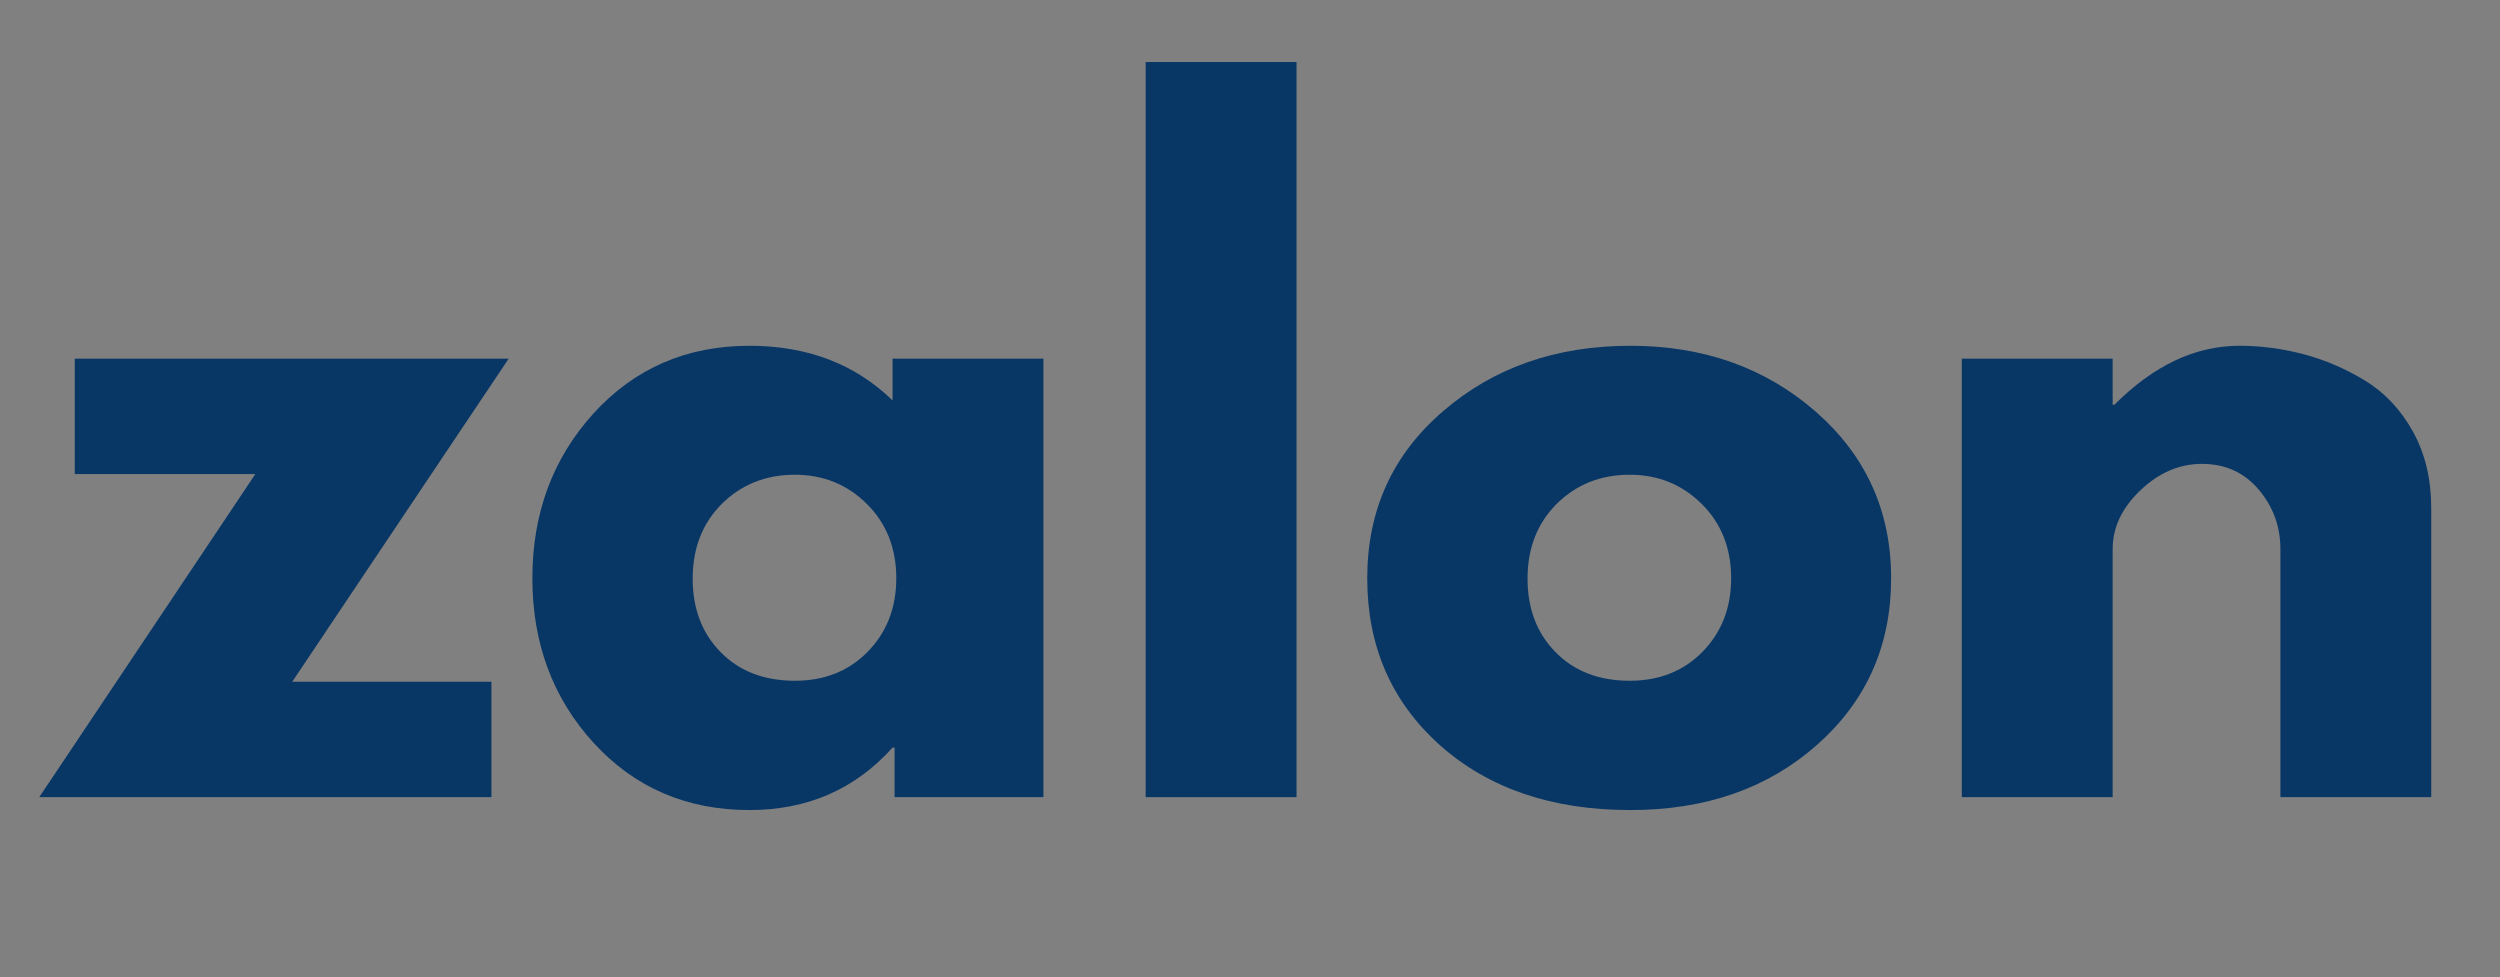
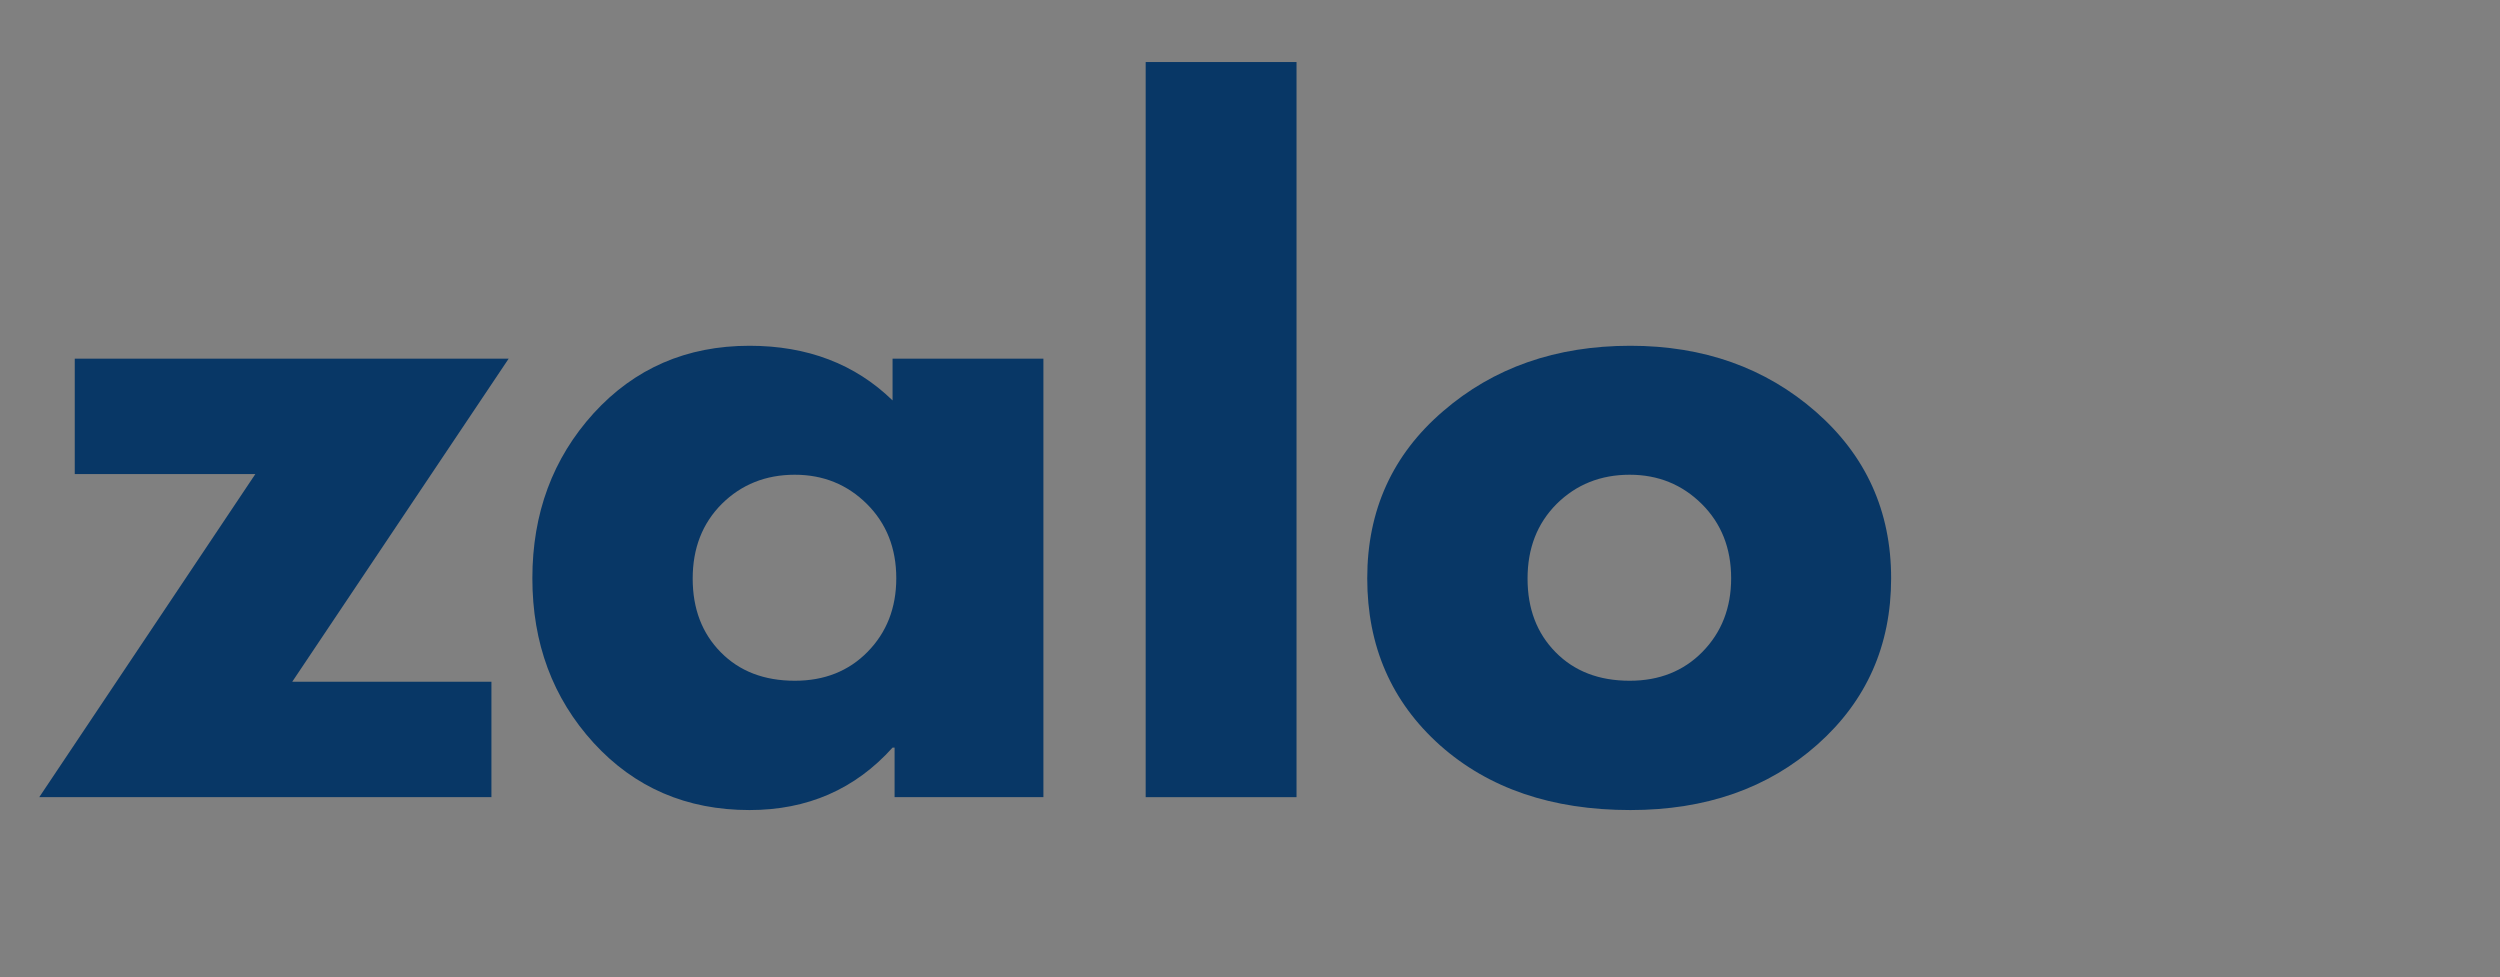
<svg xmlns="http://www.w3.org/2000/svg" width="133" height="52" viewBox="0 0 133 52" fill="none">
  <rect x="0" y="0" width="133" height="52" fill="#808080" stroke="none" />
-   <path d="M66.399 26.089L66.363 26.125H66.399V26.143H66.327L66.363 26.089H66.327H66.399Z" fill="white" />
  <path d="M66.395 26.143C66.395 26.134 66.395 26.121 66.395 26.107C66.395 26.098 66.395 26.089 66.395 26.089C66.404 26.08 66.418 26.071 66.431 26.071C66.44 26.071 66.449 26.08 66.449 26.089H66.467V26.143H66.449C66.449 26.143 66.44 26.143 66.431 26.143C66.418 26.143 66.404 26.143 66.395 26.143ZM66.413 26.107C66.413 26.107 66.413 26.116 66.413 26.125C66.422 26.125 66.431 26.125 66.431 26.125C66.44 26.125 66.449 26.125 66.449 26.125C66.449 26.125 66.449 26.121 66.449 26.107C66.449 26.098 66.44 26.089 66.431 26.089C66.431 26.089 66.422 26.098 66.413 26.107Z" fill="white" />
  <path d="M66.478 26.143V26.035H66.513V26.143H66.478Z" fill="white" />
  <path d="M66.513 26.143C66.513 26.134 66.513 26.121 66.513 26.107C66.513 26.098 66.513 26.089 66.513 26.089C66.522 26.08 66.536 26.071 66.549 26.071C66.558 26.071 66.567 26.08 66.567 26.089C66.576 26.089 66.585 26.098 66.585 26.107C66.585 26.121 66.576 26.134 66.567 26.143C66.567 26.143 66.558 26.143 66.549 26.143C66.536 26.143 66.522 26.143 66.513 26.143ZM66.531 26.107C66.531 26.107 66.531 26.116 66.531 26.125C66.54 26.125 66.549 26.125 66.549 26.125C66.558 26.125 66.567 26.125 66.567 26.125C66.567 26.125 66.567 26.121 66.567 26.107C66.567 26.098 66.558 26.089 66.549 26.089C66.549 26.089 66.54 26.098 66.531 26.107Z" fill="white" />
  <path d="M66.593 26.143V26.089H66.629C66.629 26.08 66.633 26.071 66.647 26.071C66.647 26.071 66.647 26.08 66.647 26.089C66.656 26.089 66.665 26.089 66.665 26.089C66.665 26.089 66.665 26.098 66.665 26.107V26.143H66.647V26.107C66.647 26.098 66.638 26.089 66.629 26.089C66.629 26.089 66.629 26.098 66.629 26.107V26.143H66.593Z" fill="white" />
  <path d="M27.061 19.081L15.546 36.27H26.144V42.409H2.088L13.585 25.22H3.977V19.081H27.061Z" fill="#083766" />
  <path d="M31.579 39.52C29.406 37.136 28.322 34.221 28.322 30.763C28.322 27.31 29.406 24.385 31.579 21.988C33.761 19.596 36.527 18.395 39.873 18.395C42.955 18.395 45.492 19.365 47.484 21.302V19.081H55.509V42.409H47.592V39.773H47.484C45.492 41.989 42.955 43.095 39.873 43.095C36.527 43.095 33.761 41.903 31.579 39.52ZM38.398 26.809C37.364 27.847 36.851 29.169 36.851 30.781C36.851 32.383 37.346 33.688 38.344 34.699C39.338 35.71 40.652 36.216 42.284 36.216C43.854 36.216 45.145 35.706 46.153 34.681C47.169 33.647 47.682 32.343 47.682 30.763C47.682 29.165 47.16 27.847 46.117 26.809C45.073 25.775 43.796 25.256 42.284 25.256C40.737 25.256 39.442 25.775 38.398 26.809Z" fill="#083766" />
  <path d="M60.95 42.409V3.3H68.975V42.409H60.95Z" fill="#083766" />
  <path d="M76.606 39.646C74.024 37.335 72.737 34.374 72.737 30.763C72.737 27.152 74.078 24.191 76.768 21.88C79.453 19.559 82.777 18.395 86.735 18.395C90.631 18.395 93.919 19.564 96.595 21.898C99.267 24.236 100.608 27.188 100.608 30.763C100.608 34.338 99.299 37.29 96.685 39.61C94.067 41.935 90.752 43.095 86.735 43.095C82.57 43.095 79.197 41.948 76.606 39.646ZM82.813 26.809C81.778 27.847 81.266 29.169 81.266 30.781C81.266 32.383 81.76 33.688 82.759 34.699C83.753 35.71 85.067 36.216 86.699 36.216C88.269 36.216 89.56 35.706 90.568 34.681C91.584 33.647 92.097 32.343 92.097 30.763C92.097 29.165 91.575 27.847 90.532 26.809C89.488 25.775 88.211 25.256 86.699 25.256C85.152 25.256 83.857 25.775 82.813 26.809Z" fill="#083766" />
-   <path d="M104.368 42.409V19.081H112.393V21.536H112.483C114.57 19.442 116.787 18.395 119.14 18.395C120.291 18.395 121.429 18.548 122.559 18.846C123.697 19.149 124.79 19.618 125.833 20.255C126.877 20.895 127.722 21.798 128.37 22.963C129.018 24.132 129.342 25.491 129.342 27.043V42.409H121.317V29.21C121.317 28.009 120.93 26.953 120.166 26.05C119.396 25.139 118.389 24.678 117.143 24.678C115.942 24.678 114.849 25.148 113.868 26.086C112.883 27.025 112.393 28.068 112.393 29.21V42.409H104.368Z" fill="#083766" />
</svg>